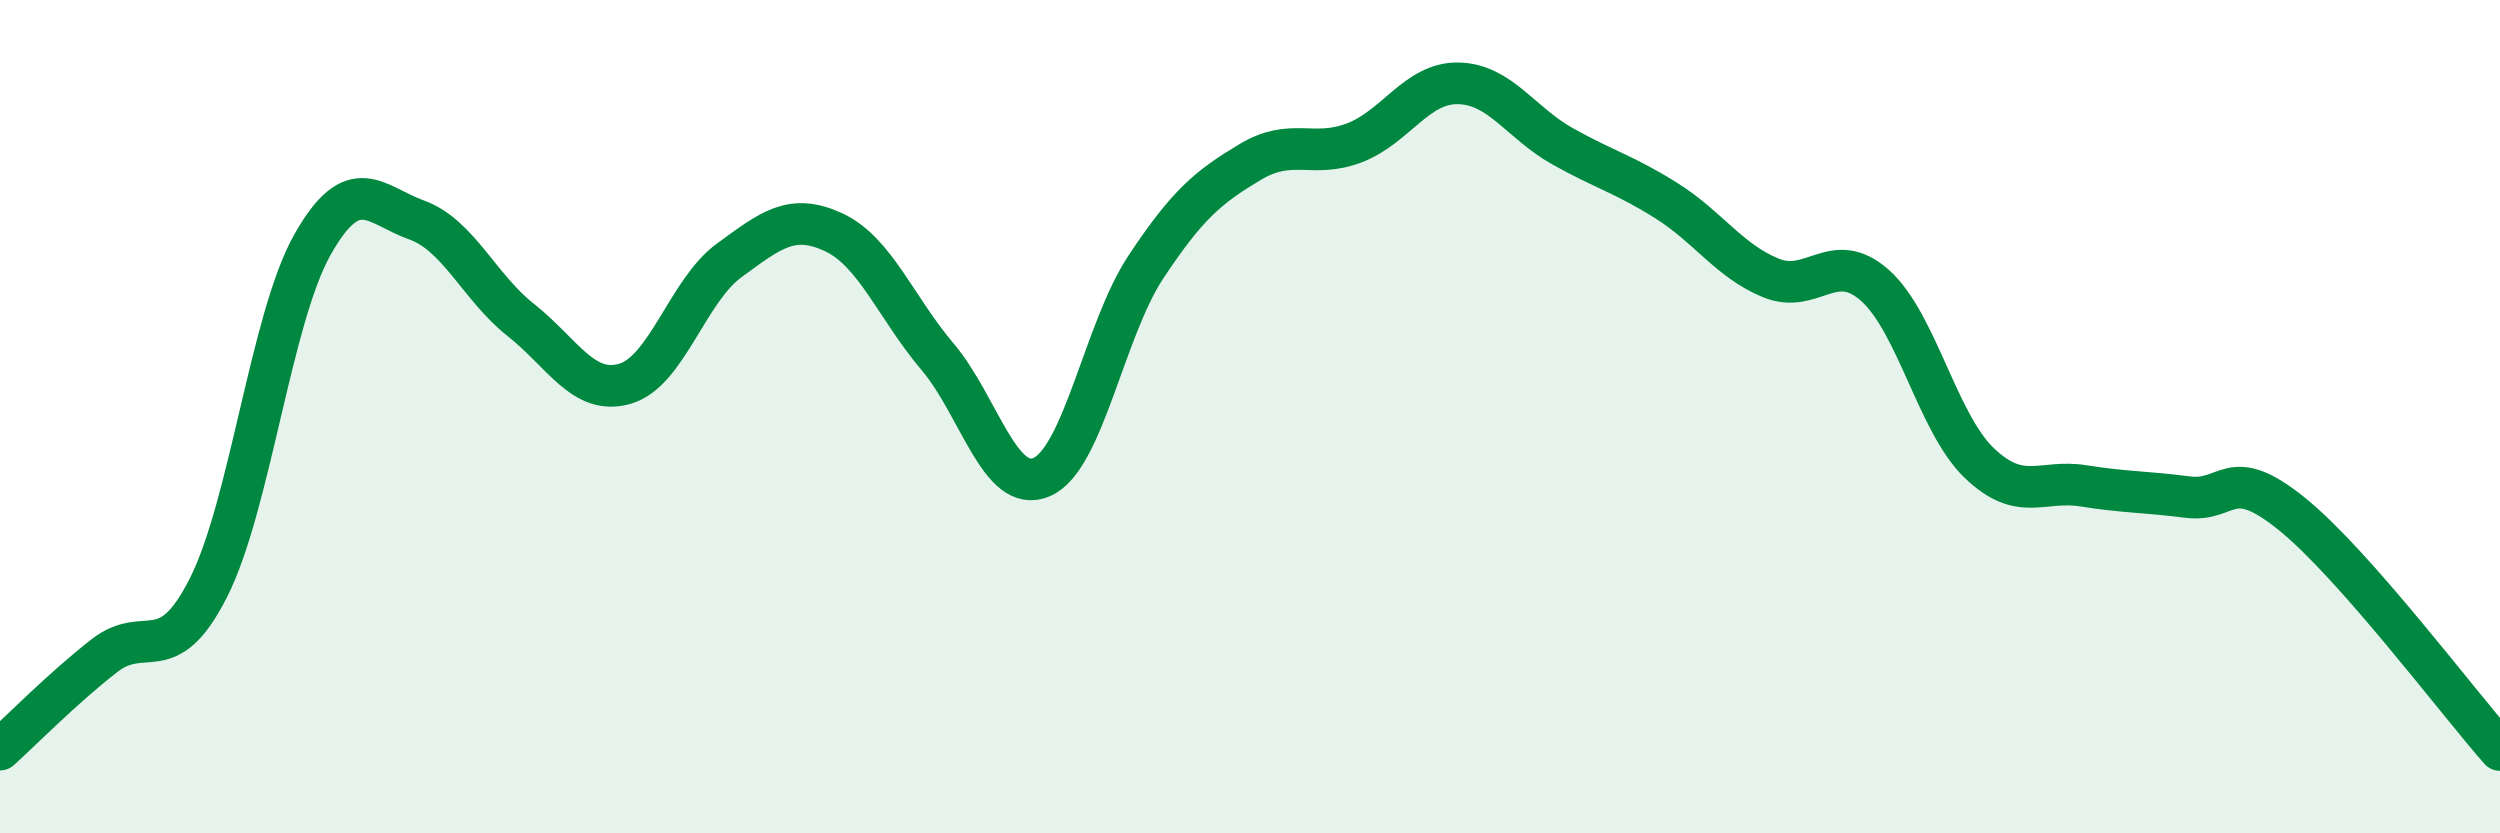
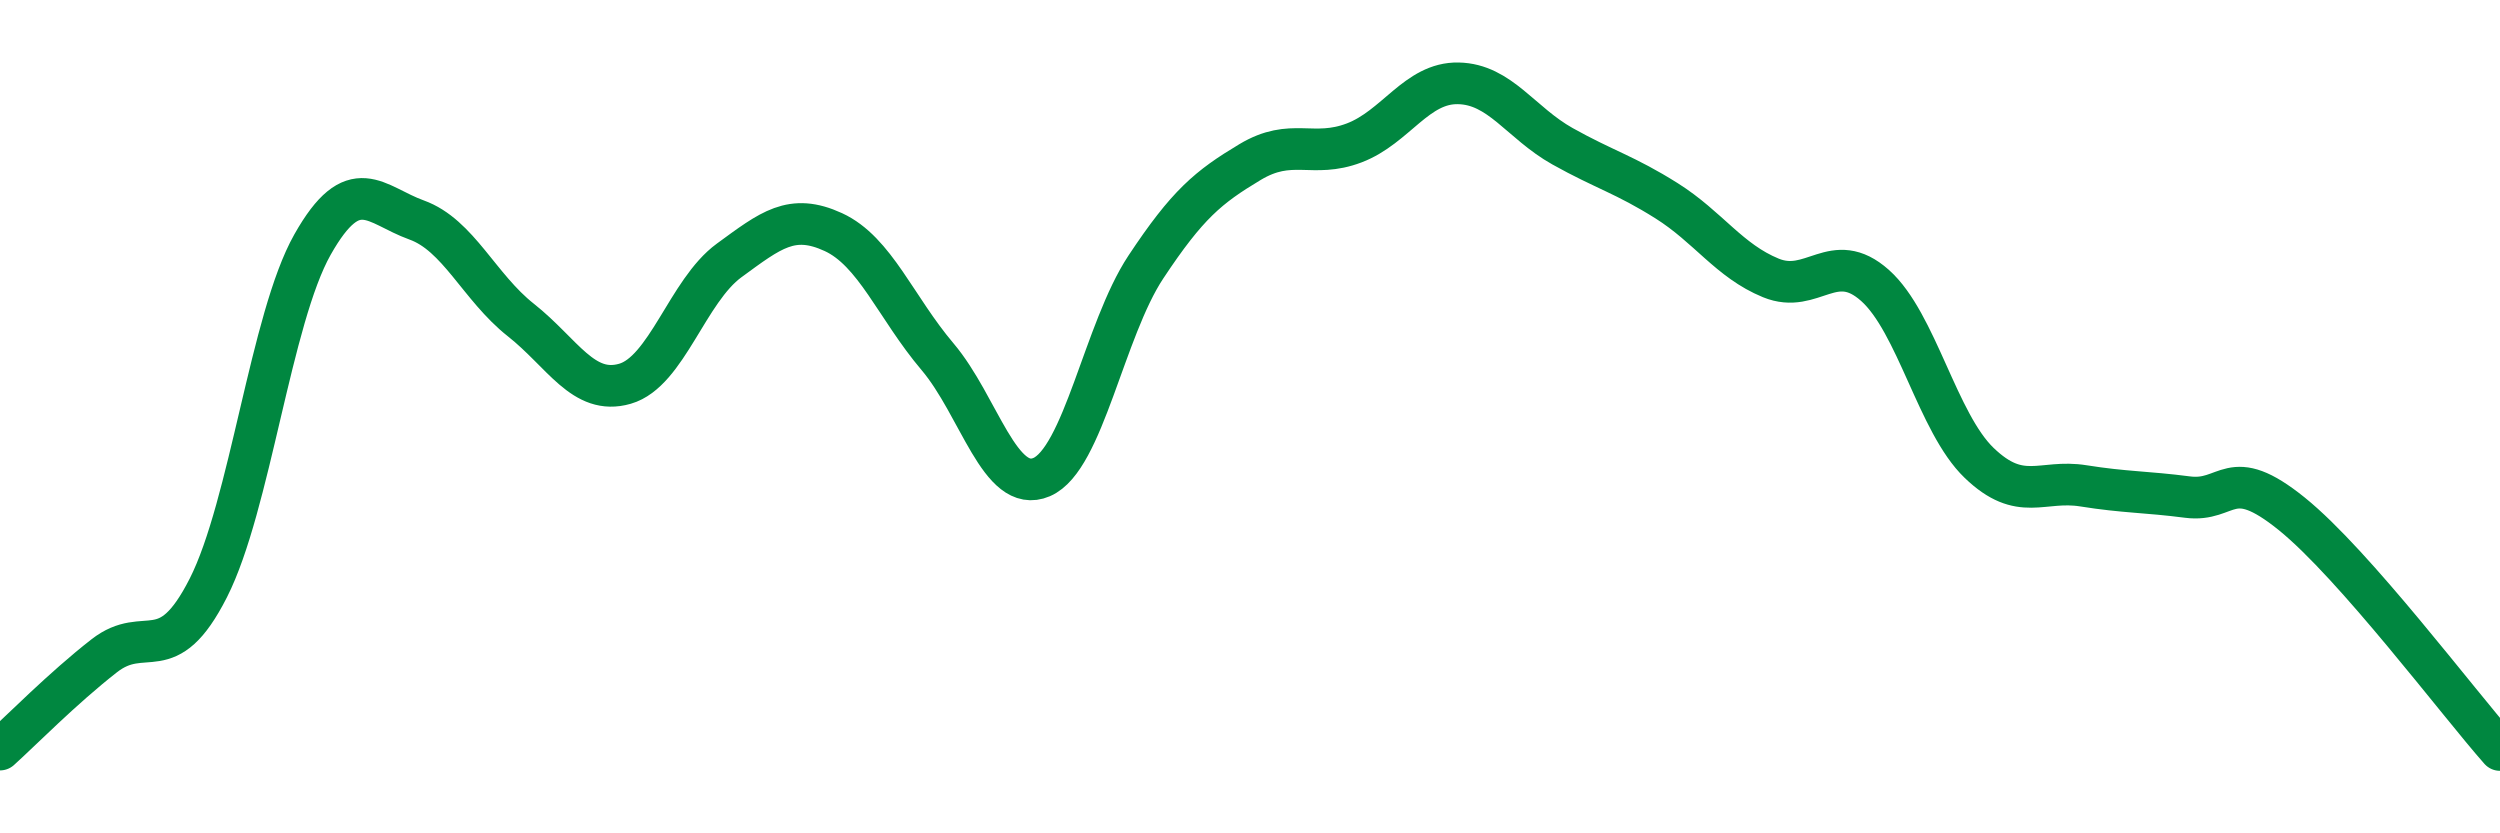
<svg xmlns="http://www.w3.org/2000/svg" width="60" height="20" viewBox="0 0 60 20">
-   <path d="M 0,17.99 C 0.5,17.54 1.5,16.52 2.5,15.74 C 3.5,14.96 4,16.08 5,14.11 C 6,12.14 6.5,7.64 7.5,5.87 C 8.5,4.1 9,4.92 10,5.28 C 11,5.64 11.5,6.89 12.5,7.68 C 13.5,8.47 14,9.5 15,9.21 C 16,8.92 16.5,6.98 17.5,6.25 C 18.5,5.52 19,5.11 20,5.57 C 21,6.03 21.5,7.38 22.5,8.56 C 23.5,9.74 24,11.88 25,11.45 C 26,11.02 26.5,7.92 27.5,6.41 C 28.5,4.9 29,4.49 30,3.89 C 31,3.29 31.5,3.81 32.5,3.43 C 33.5,3.05 34,1.98 35,2 C 36,2.02 36.5,2.95 37.5,3.51 C 38.5,4.07 39,4.19 40,4.82 C 41,5.45 41.5,6.26 42.5,6.67 C 43.5,7.08 44,5.96 45,6.85 C 46,7.74 46.5,10.15 47.5,11.11 C 48.5,12.07 49,11.5 50,11.66 C 51,11.82 51.5,11.8 52.5,11.93 C 53.5,12.06 53.5,11.12 55,12.33 C 56.5,13.54 59,16.87 60,18L60 20L0 20Z" fill="#008740" opacity="0.1" stroke-linecap="round" stroke-linejoin="round" />
  <path d="M 0,17.99 C 0.5,17.54 1.5,16.52 2.5,15.74 C 3.5,14.96 4,16.08 5,14.11 C 6,12.14 6.5,7.64 7.5,5.87 C 8.5,4.1 9,4.92 10,5.28 C 11,5.64 11.5,6.89 12.5,7.68 C 13.5,8.47 14,9.5 15,9.21 C 16,8.92 16.5,6.98 17.5,6.25 C 18.5,5.52 19,5.11 20,5.57 C 21,6.03 21.5,7.38 22.5,8.56 C 23.5,9.74 24,11.88 25,11.45 C 26,11.02 26.5,7.92 27.5,6.41 C 28.5,4.9 29,4.49 30,3.89 C 31,3.29 31.5,3.81 32.5,3.43 C 33.5,3.05 34,1.98 35,2 C 36,2.02 36.5,2.95 37.5,3.51 C 38.5,4.07 39,4.19 40,4.82 C 41,5.45 41.5,6.26 42.5,6.67 C 43.5,7.08 44,5.96 45,6.85 C 46,7.74 46.5,10.15 47.5,11.11 C 48.5,12.07 49,11.5 50,11.66 C 51,11.82 51.5,11.8 52.5,11.93 C 53.5,12.06 53.5,11.12 55,12.33 C 56.5,13.54 59,16.87 60,18" stroke="#008740" stroke-width="1" fill="none" stroke-linecap="round" stroke-linejoin="round" />
</svg>